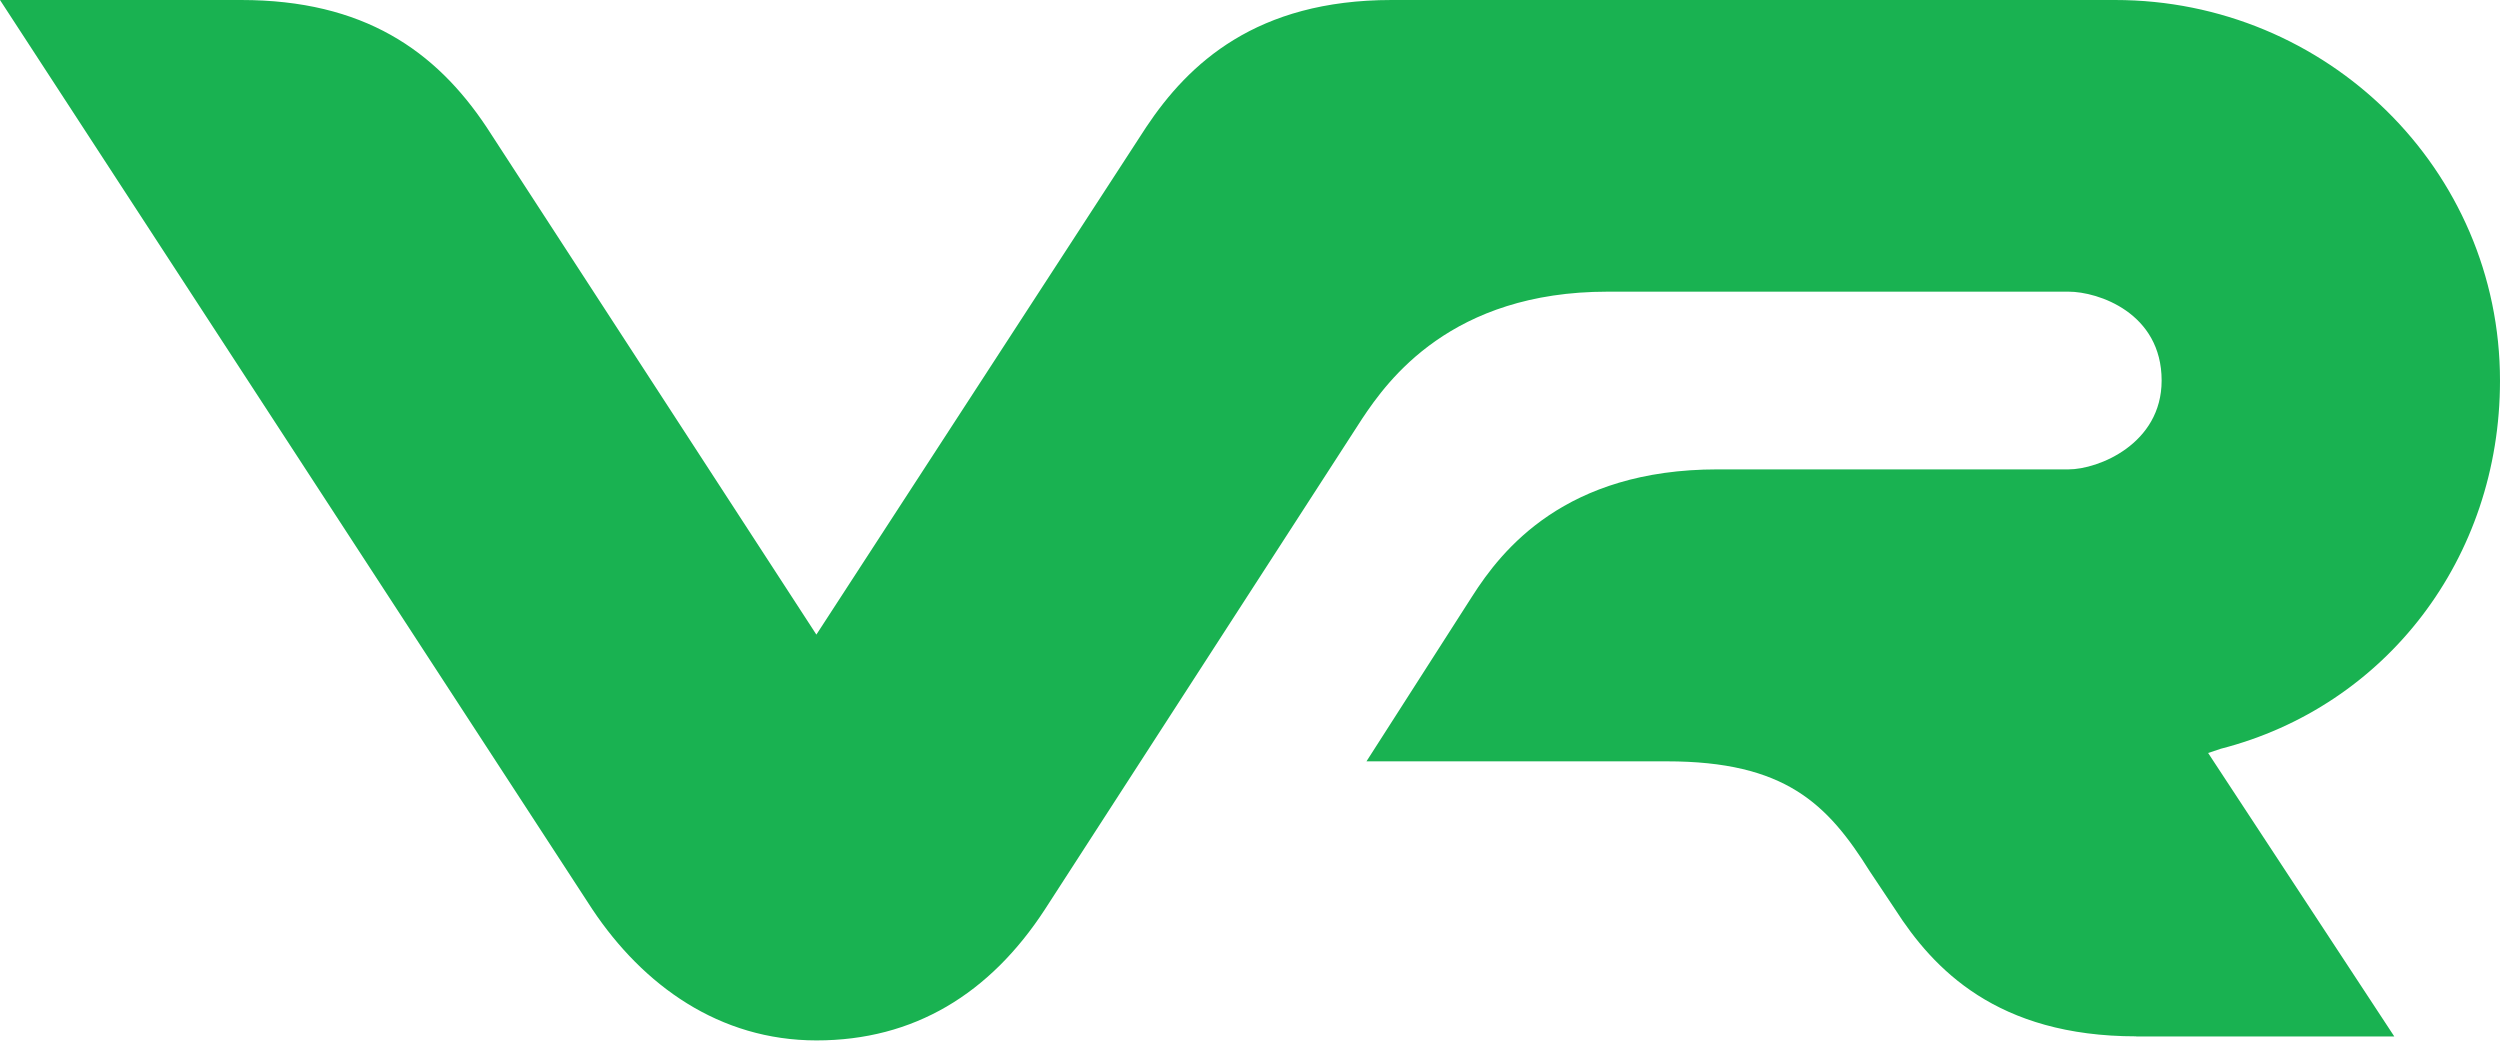
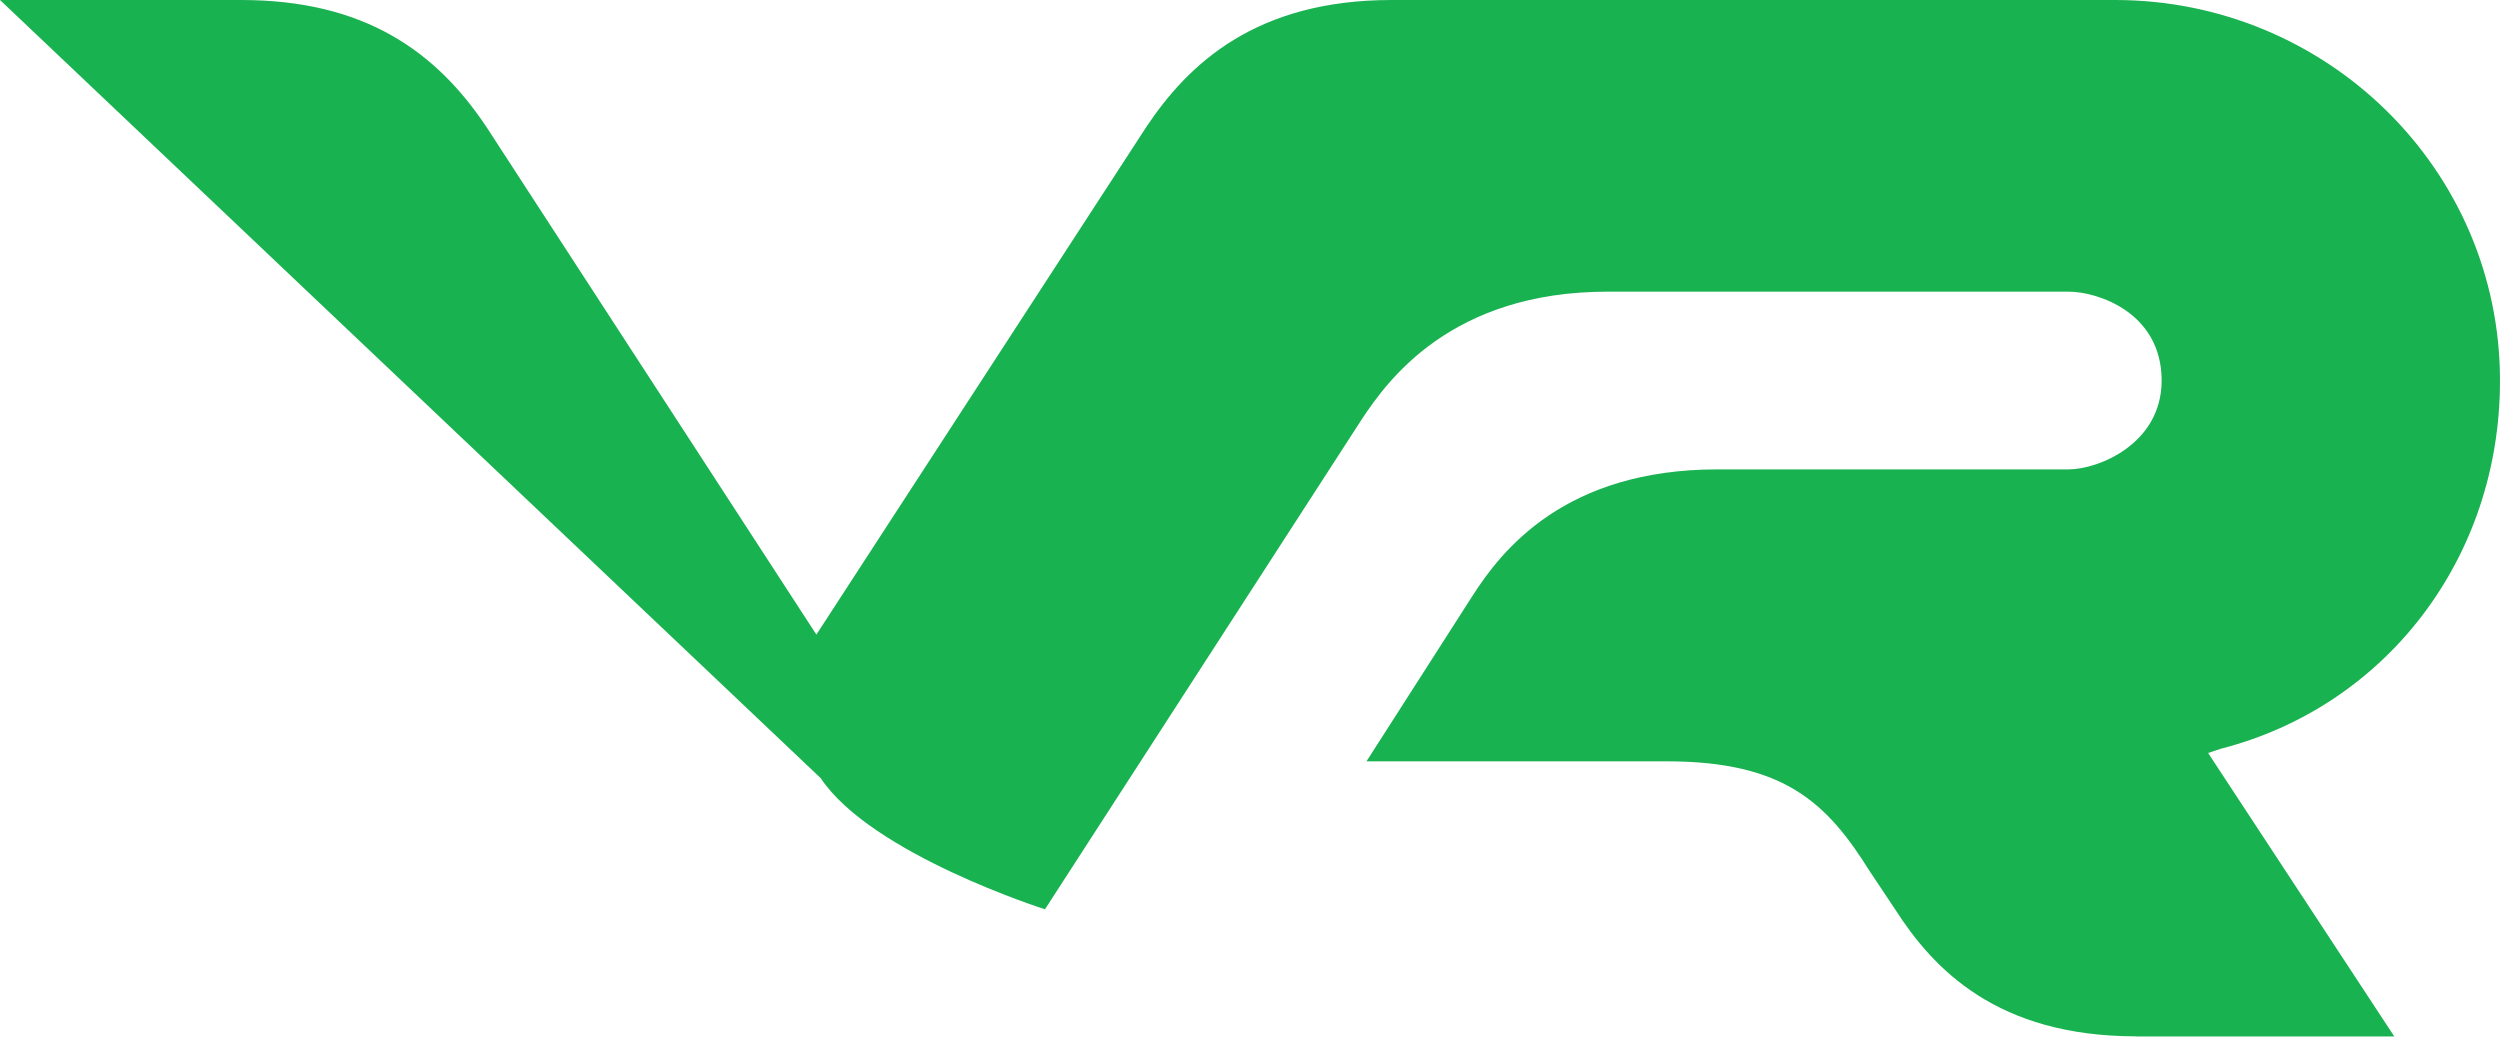
<svg xmlns="http://www.w3.org/2000/svg" id="Layer_1" width="258" height="107.39" viewBox="0 0 258 107.39">
  <defs>
    <style>.cls-1{fill:#19b251;}</style>
  </defs>
-   <path class="cls-1" d="M220.46,106.95c-14.41,0-20.95-6.98-24.88-13.1l-2.62-3.93c-4.37-6.98-8.73-11.35-20.95-11.35h-30.99l10.91-17.03c3.06-4.8,9.6-13.1,25.32-13.1h36.23c3.06,0,9.6-2.62,9.6-9.17,0-6.98-6.55-9.17-9.6-9.17h-47.58c-16.15,0-22.7,9.17-25.32,13.1l-32.74,50.64c-5.68,8.73-13.53,13.53-23.57,13.53s-17.9-5.68-23.14-13.53L0,0h24.88C37.54,0,44.96,5.24,50.2,13.1l34.05,52.39L118.3,13.1c4.37-6.55,11.35-13.1,25.32-13.1h74.65c21.83,0,39.73,17.46,39.73,39.29,0,18.34-11.79,33.61-28.81,37.98l-1.31.44,19.21,29.25s-26.63,0-26.63,0Z" />
+   <path class="cls-1" d="M220.46,106.95c-14.41,0-20.95-6.98-24.88-13.1l-2.62-3.93c-4.37-6.98-8.73-11.35-20.95-11.35h-30.99l10.91-17.03c3.06-4.8,9.6-13.1,25.32-13.1h36.23c3.06,0,9.6-2.62,9.6-9.17,0-6.98-6.55-9.17-9.6-9.17h-47.58c-16.15,0-22.7,9.17-25.32,13.1l-32.74,50.64s-17.9-5.68-23.14-13.53L0,0h24.88C37.54,0,44.96,5.24,50.2,13.1l34.05,52.39L118.3,13.1c4.37-6.55,11.35-13.1,25.32-13.1h74.65c21.83,0,39.73,17.46,39.73,39.29,0,18.34-11.79,33.61-28.81,37.98l-1.31.44,19.21,29.25s-26.63,0-26.63,0Z" />
</svg>